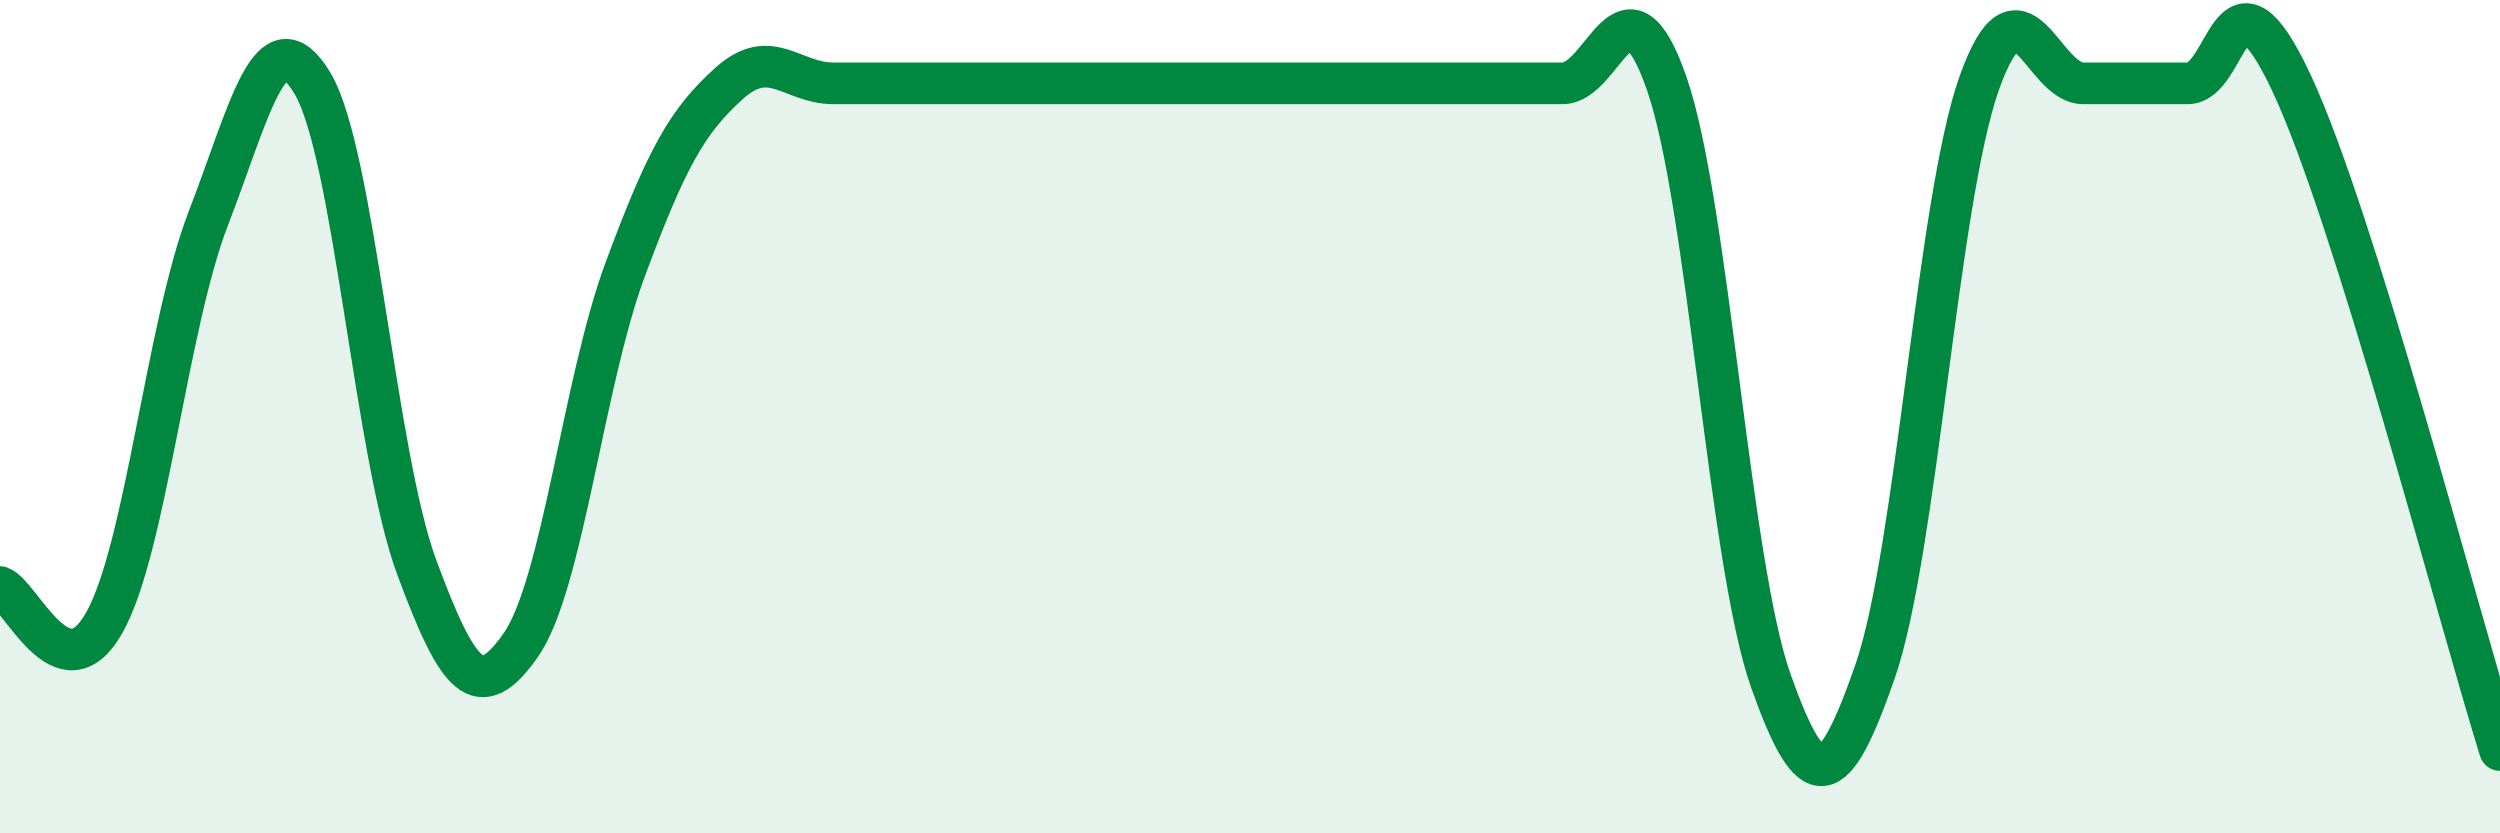
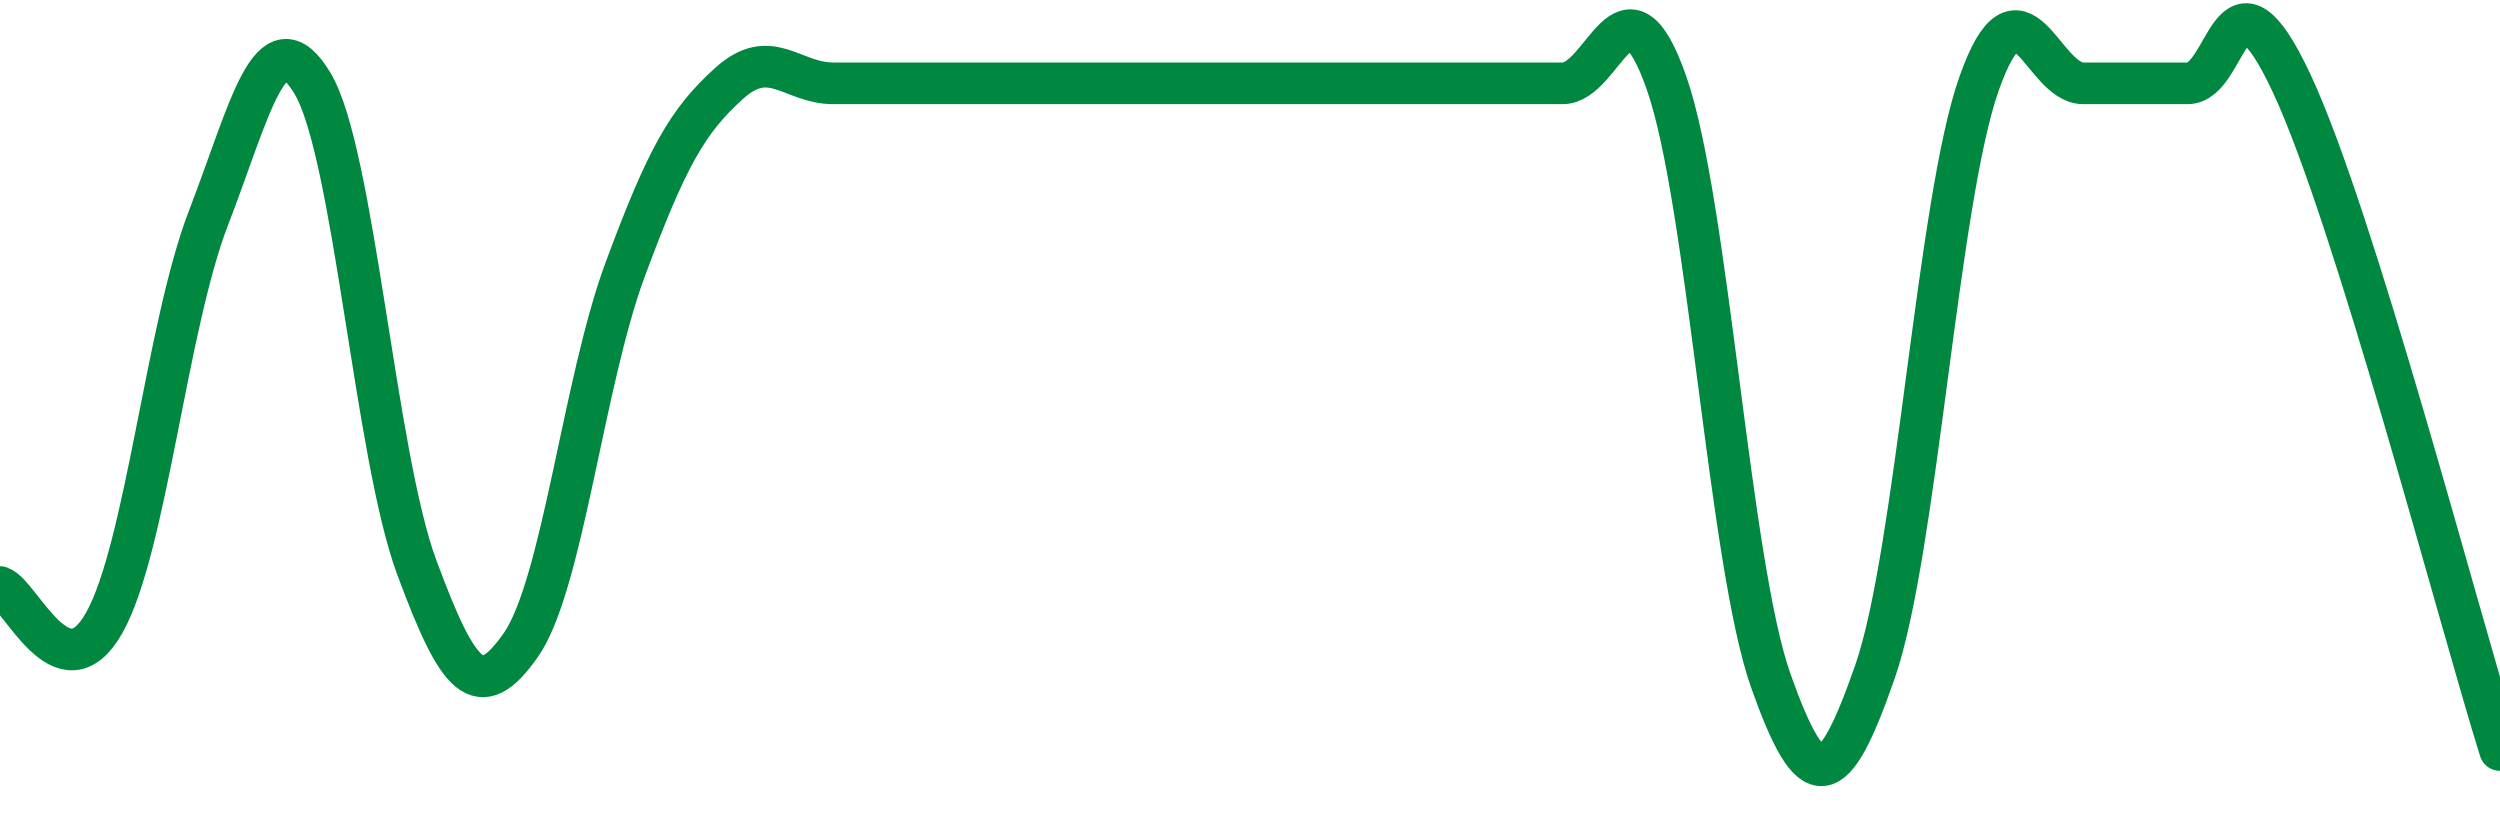
<svg xmlns="http://www.w3.org/2000/svg" width="60" height="20" viewBox="0 0 60 20">
-   <path d="M 0,14.09 C 0.5,14.26 1.5,16.72 2.5,14.95 C 3.5,13.18 4,7.83 5,5.24 C 6,2.65 6.5,0.33 7.5,2 C 8.5,3.67 9,10.91 10,13.61 C 11,16.31 11.5,16.91 12.5,15.48 C 13.5,14.05 14,9.18 15,6.48 C 16,3.78 16.5,2.9 17.5,2 C 18.5,1.1 19,2 20,2 C 21,2 21.5,2 22.5,2 C 23.5,2 24,2 25,2 C 26,2 26.5,2 27.5,2 C 28.5,2 29,2 30,2 C 31,2 31.5,2 32.5,2 C 33.5,2 34,2 35,2 C 36,2 36.5,2 37.5,2 C 38.5,2 39,-0.87 40,2 C 41,4.87 41.5,13.52 42.5,16.34 C 43.5,19.16 44,18.99 45,16.12 C 46,13.25 46.5,4.82 47.5,2 C 48.5,-0.82 49,2 50,2 C 51,2 51.5,2 52.5,2 C 53.5,2 53.5,-1.2 55,2 C 56.5,5.2 59,14.8 60,18L60 20L0 20Z" fill="#008740" opacity="0.1" stroke-linecap="round" stroke-linejoin="round" />
  <path d="M 0,14.09 C 0.5,14.26 1.5,16.72 2.5,14.95 C 3.5,13.18 4,7.83 5,5.24 C 6,2.65 6.5,0.33 7.5,2 C 8.5,3.67 9,10.91 10,13.61 C 11,16.31 11.5,16.91 12.5,15.48 C 13.5,14.05 14,9.18 15,6.48 C 16,3.78 16.5,2.9 17.5,2 C 18.5,1.1 19,2 20,2 C 21,2 21.5,2 22.5,2 C 23.5,2 24,2 25,2 C 26,2 26.5,2 27.5,2 C 28.5,2 29,2 30,2 C 31,2 31.5,2 32.5,2 C 33.5,2 34,2 35,2 C 36,2 36.5,2 37.5,2 C 38.5,2 39,-0.87 40,2 C 41,4.87 41.5,13.52 42.5,16.34 C 43.5,19.16 44,18.99 45,16.12 C 46,13.25 46.5,4.82 47.5,2 C 48.5,-0.82 49,2 50,2 C 51,2 51.5,2 52.5,2 C 53.5,2 53.5,-1.2 55,2 C 56.5,5.2 59,14.8 60,18" stroke="#008740" stroke-width="1" fill="none" stroke-linecap="round" stroke-linejoin="round" />
</svg>